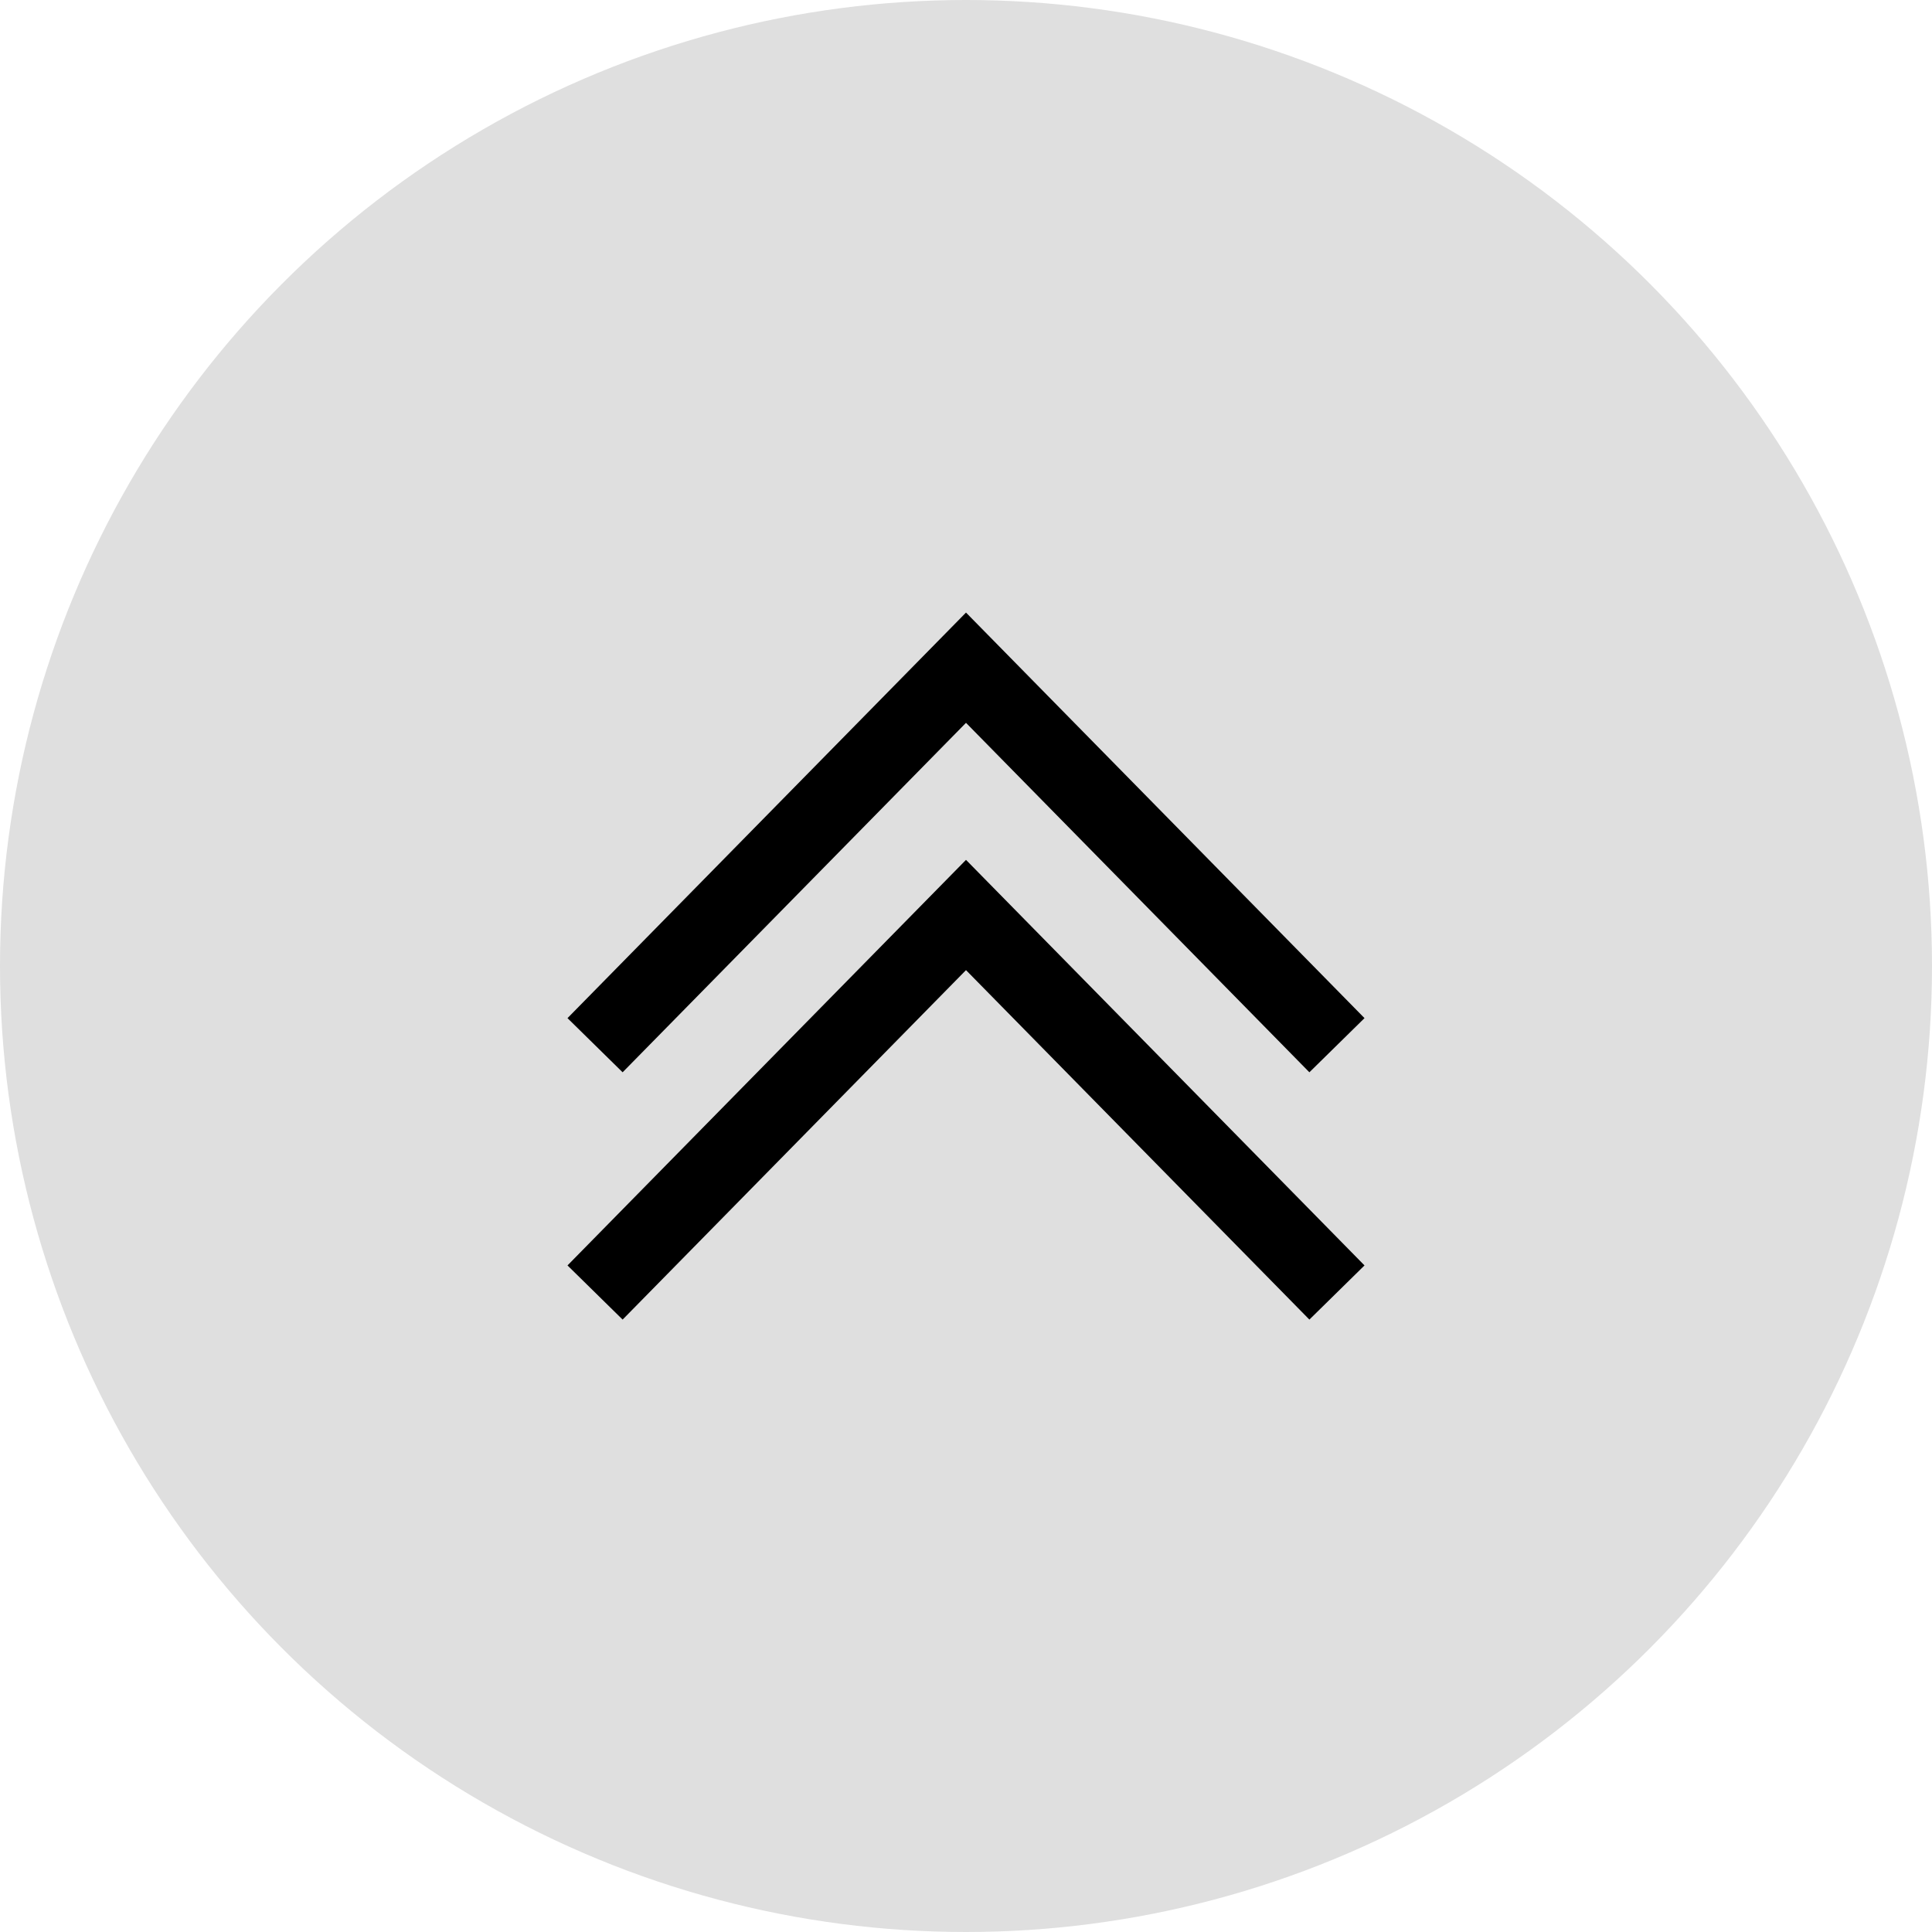
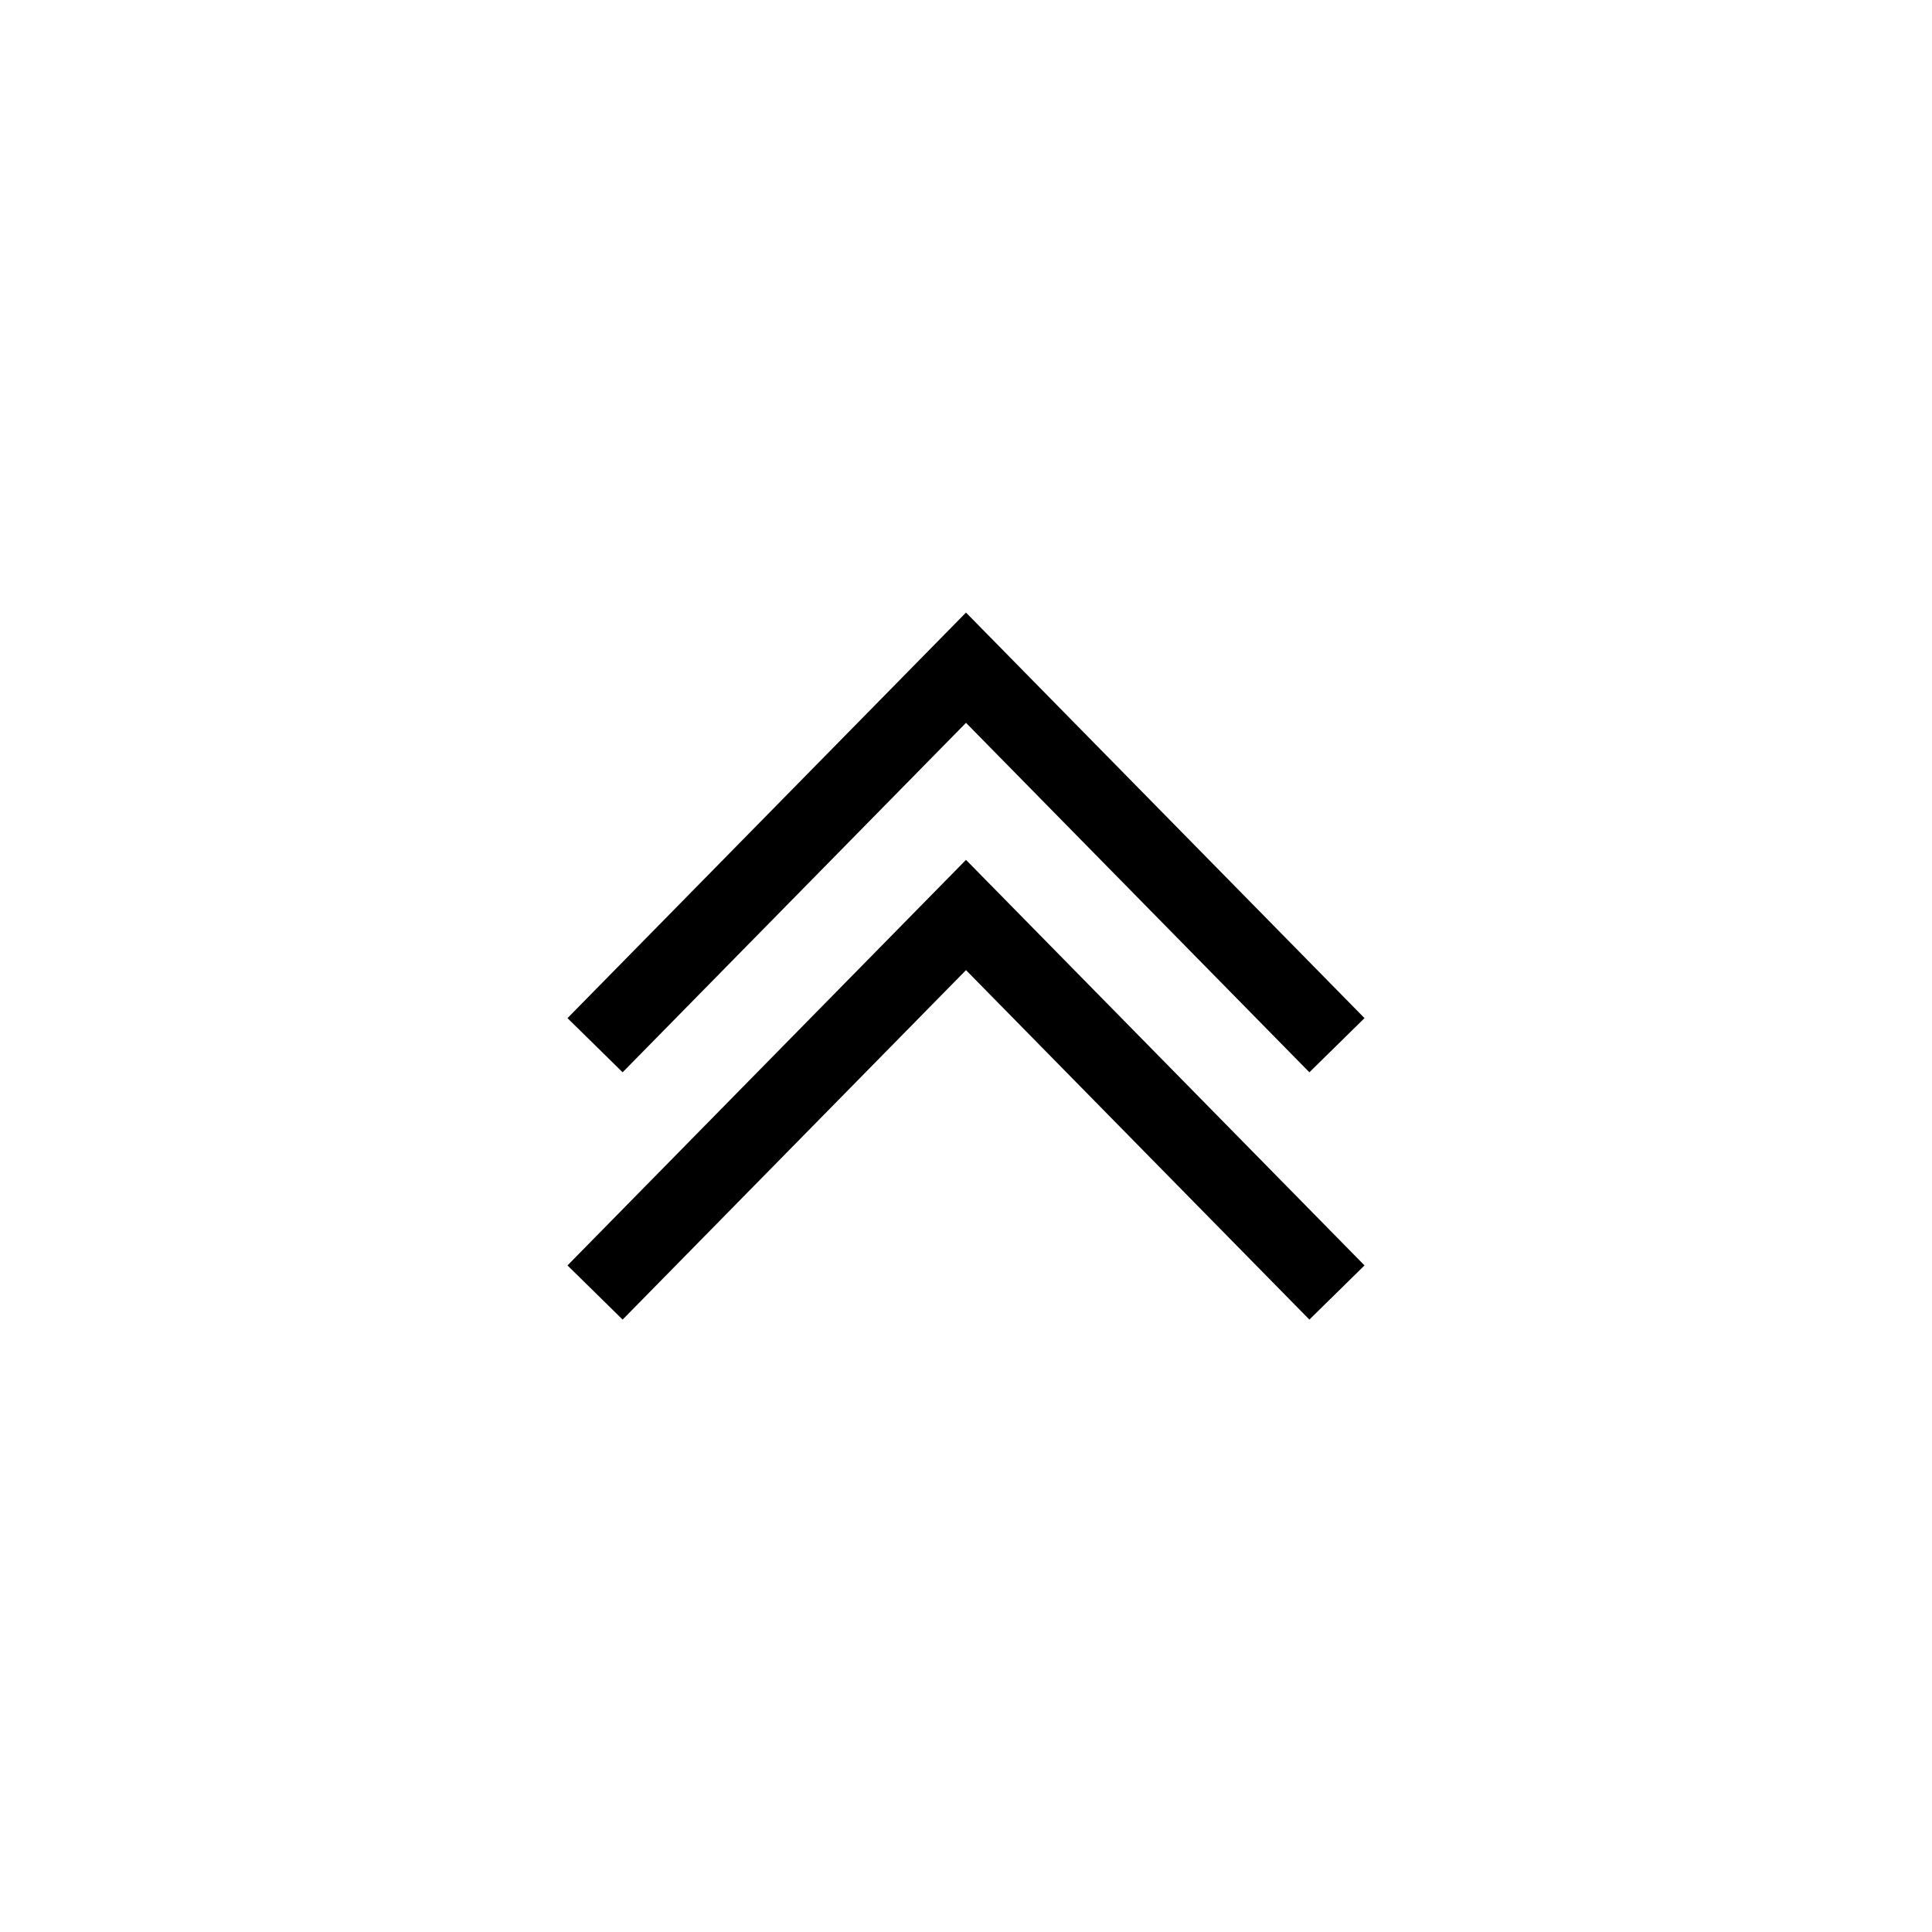
<svg xmlns="http://www.w3.org/2000/svg" id="_レイヤー_2" viewBox="0 0 50 50">
  <defs>
    <style>.cls-1{fill:#dfdfdf;}.cls-2{fill:none;stroke:#000;stroke-miterlimit:10;stroke-width:2px;}</style>
  </defs>
  <g id="_01_内容">
-     <circle class="cls-1" cx="25" cy="25" r="25" />
    <polyline class="cls-2" points="34.6 27.05 25 17.28 15.4 27.05" />
    <polyline class="cls-2" points="34.6 33.45 25 23.68 15.4 33.45" />
  </g>
</svg>